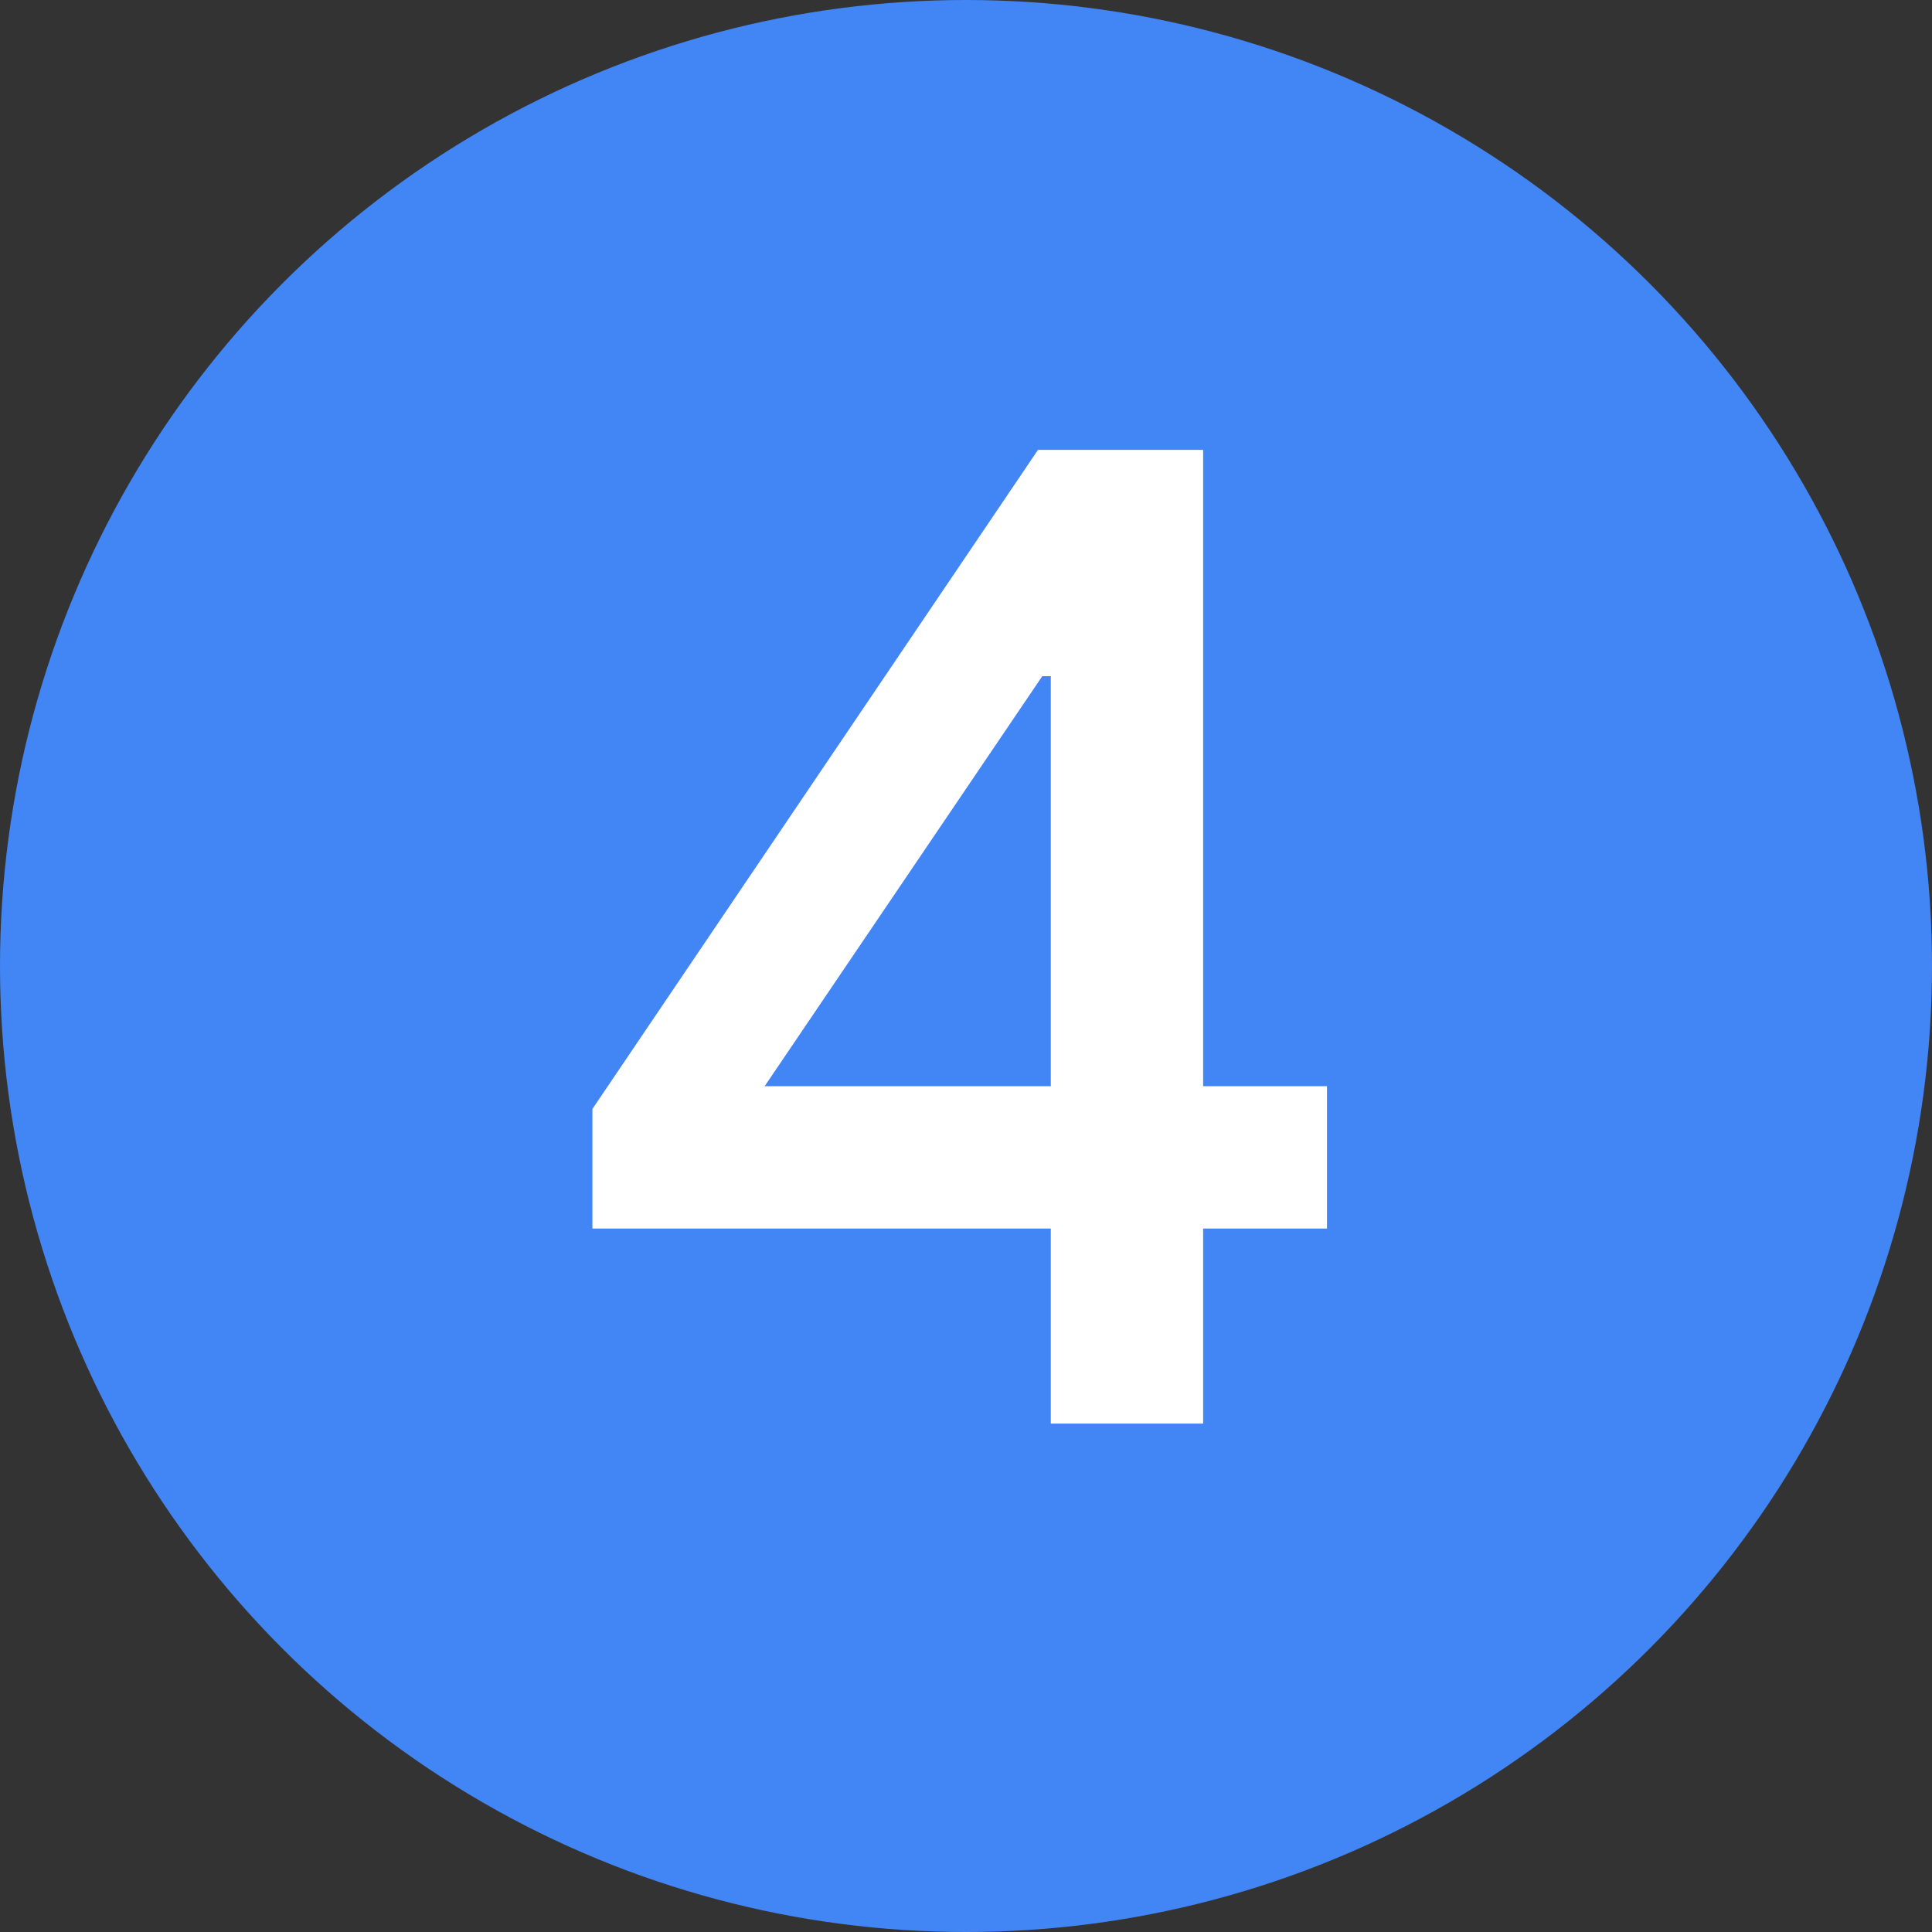
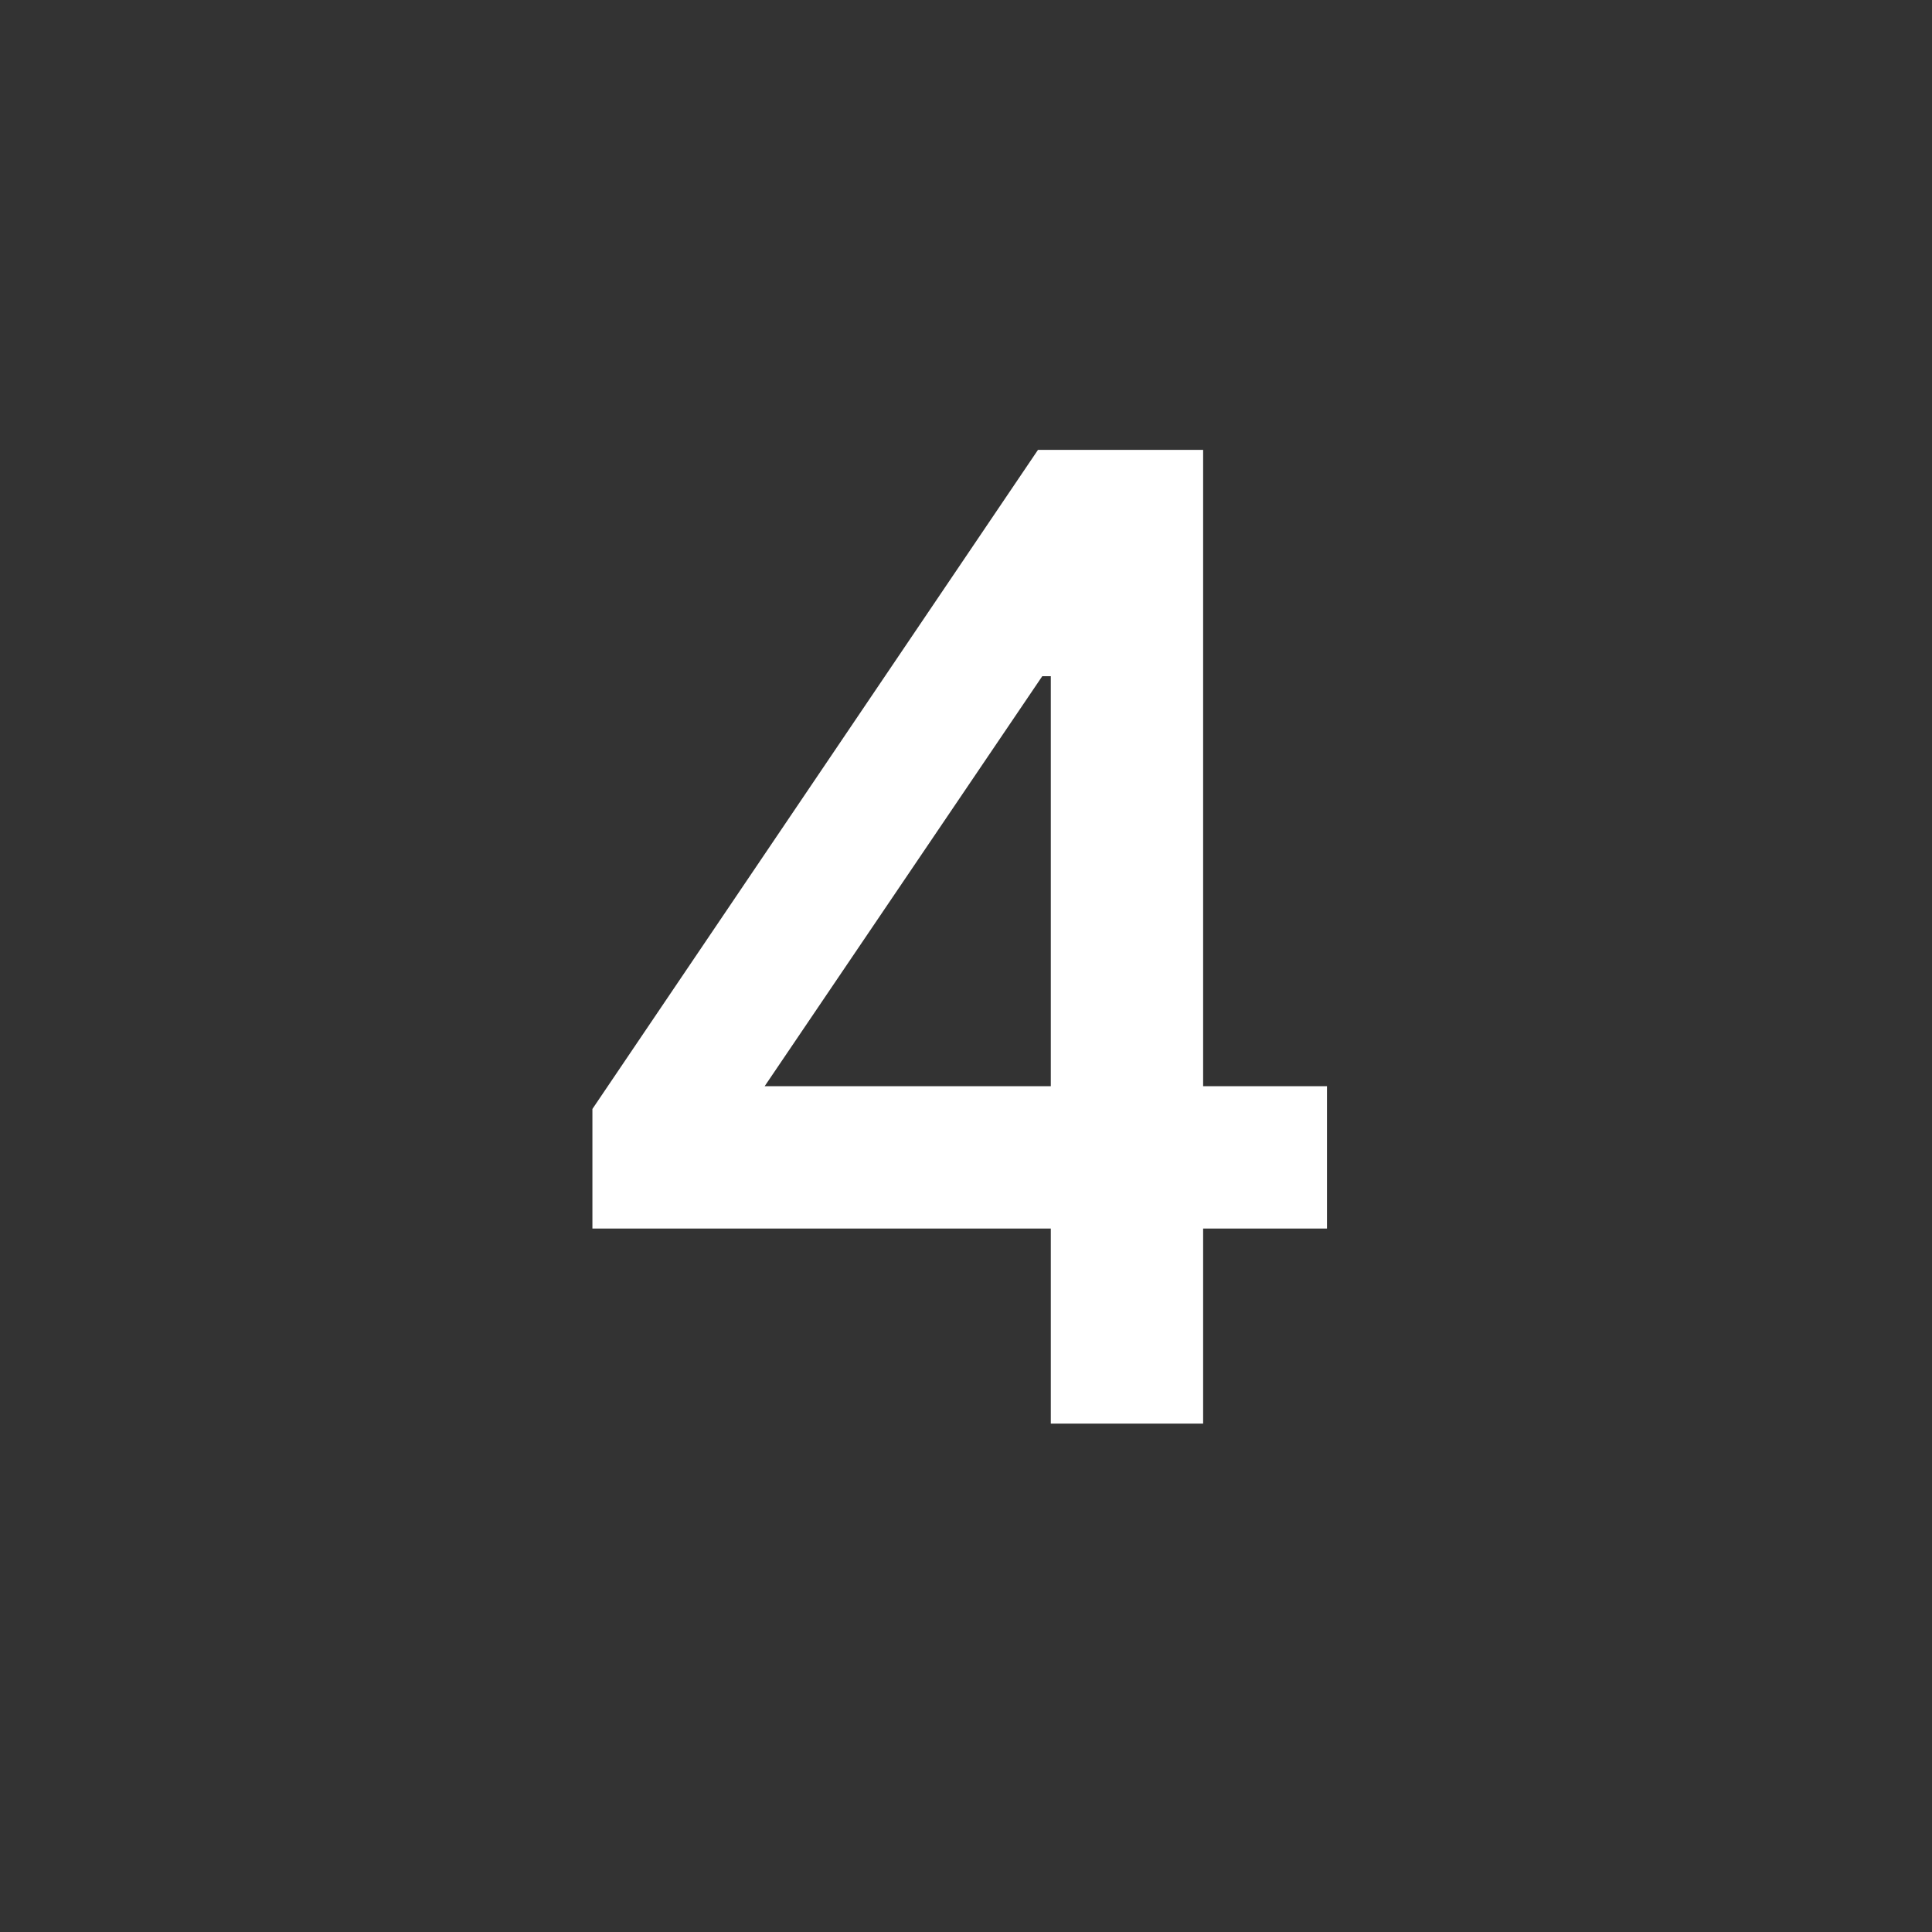
<svg xmlns="http://www.w3.org/2000/svg" width="19px" height="19px" viewBox="0 0 19 19" version="1.1" jetway-hooks="{}">
  <rect x="0" y="0" width="19" height="19" fill="#333333" stroke="none" />
  <title>Numbers/4</title>
  <g jetway-hook-id="A394EEB3-3707-48BA-ABFA-4A4E68DF4BA9" id="Numbers/4" stroke="none" stroke-width="1" fill="none" fill-rule="evenodd">
    <g jetway-hook-id="0336D6A4-179B-4015-97DF-66DAA53311CE" id="4">
-       <circle jetway-hook-id="8D7F5325-E9E2-49FA-BEE7-B2D36D824DF5" id="Oval" fill="#4285F4" cx="9.5" cy="9.5" r="9.5" />
      <path d="M11.832,14 L11.832,12.082 L13.05,12.082 L13.05,10.682 L11.832,10.682 L11.832,4.424 L10.208,4.424 L5.826,10.906 L5.826,12.082 L10.334,12.082 L10.334,14 L11.832,14 Z M10.334,10.682 L7.52,10.682 L10.25,6.65 L10.334,6.65 L10.334,10.682 Z" jetway-hook-id="816D2911-C4D4-4475-B5FE-852683BEB5FF" fill="#FFFFFF" fill-rule="nonzero" />
    </g>
  </g>
</svg>